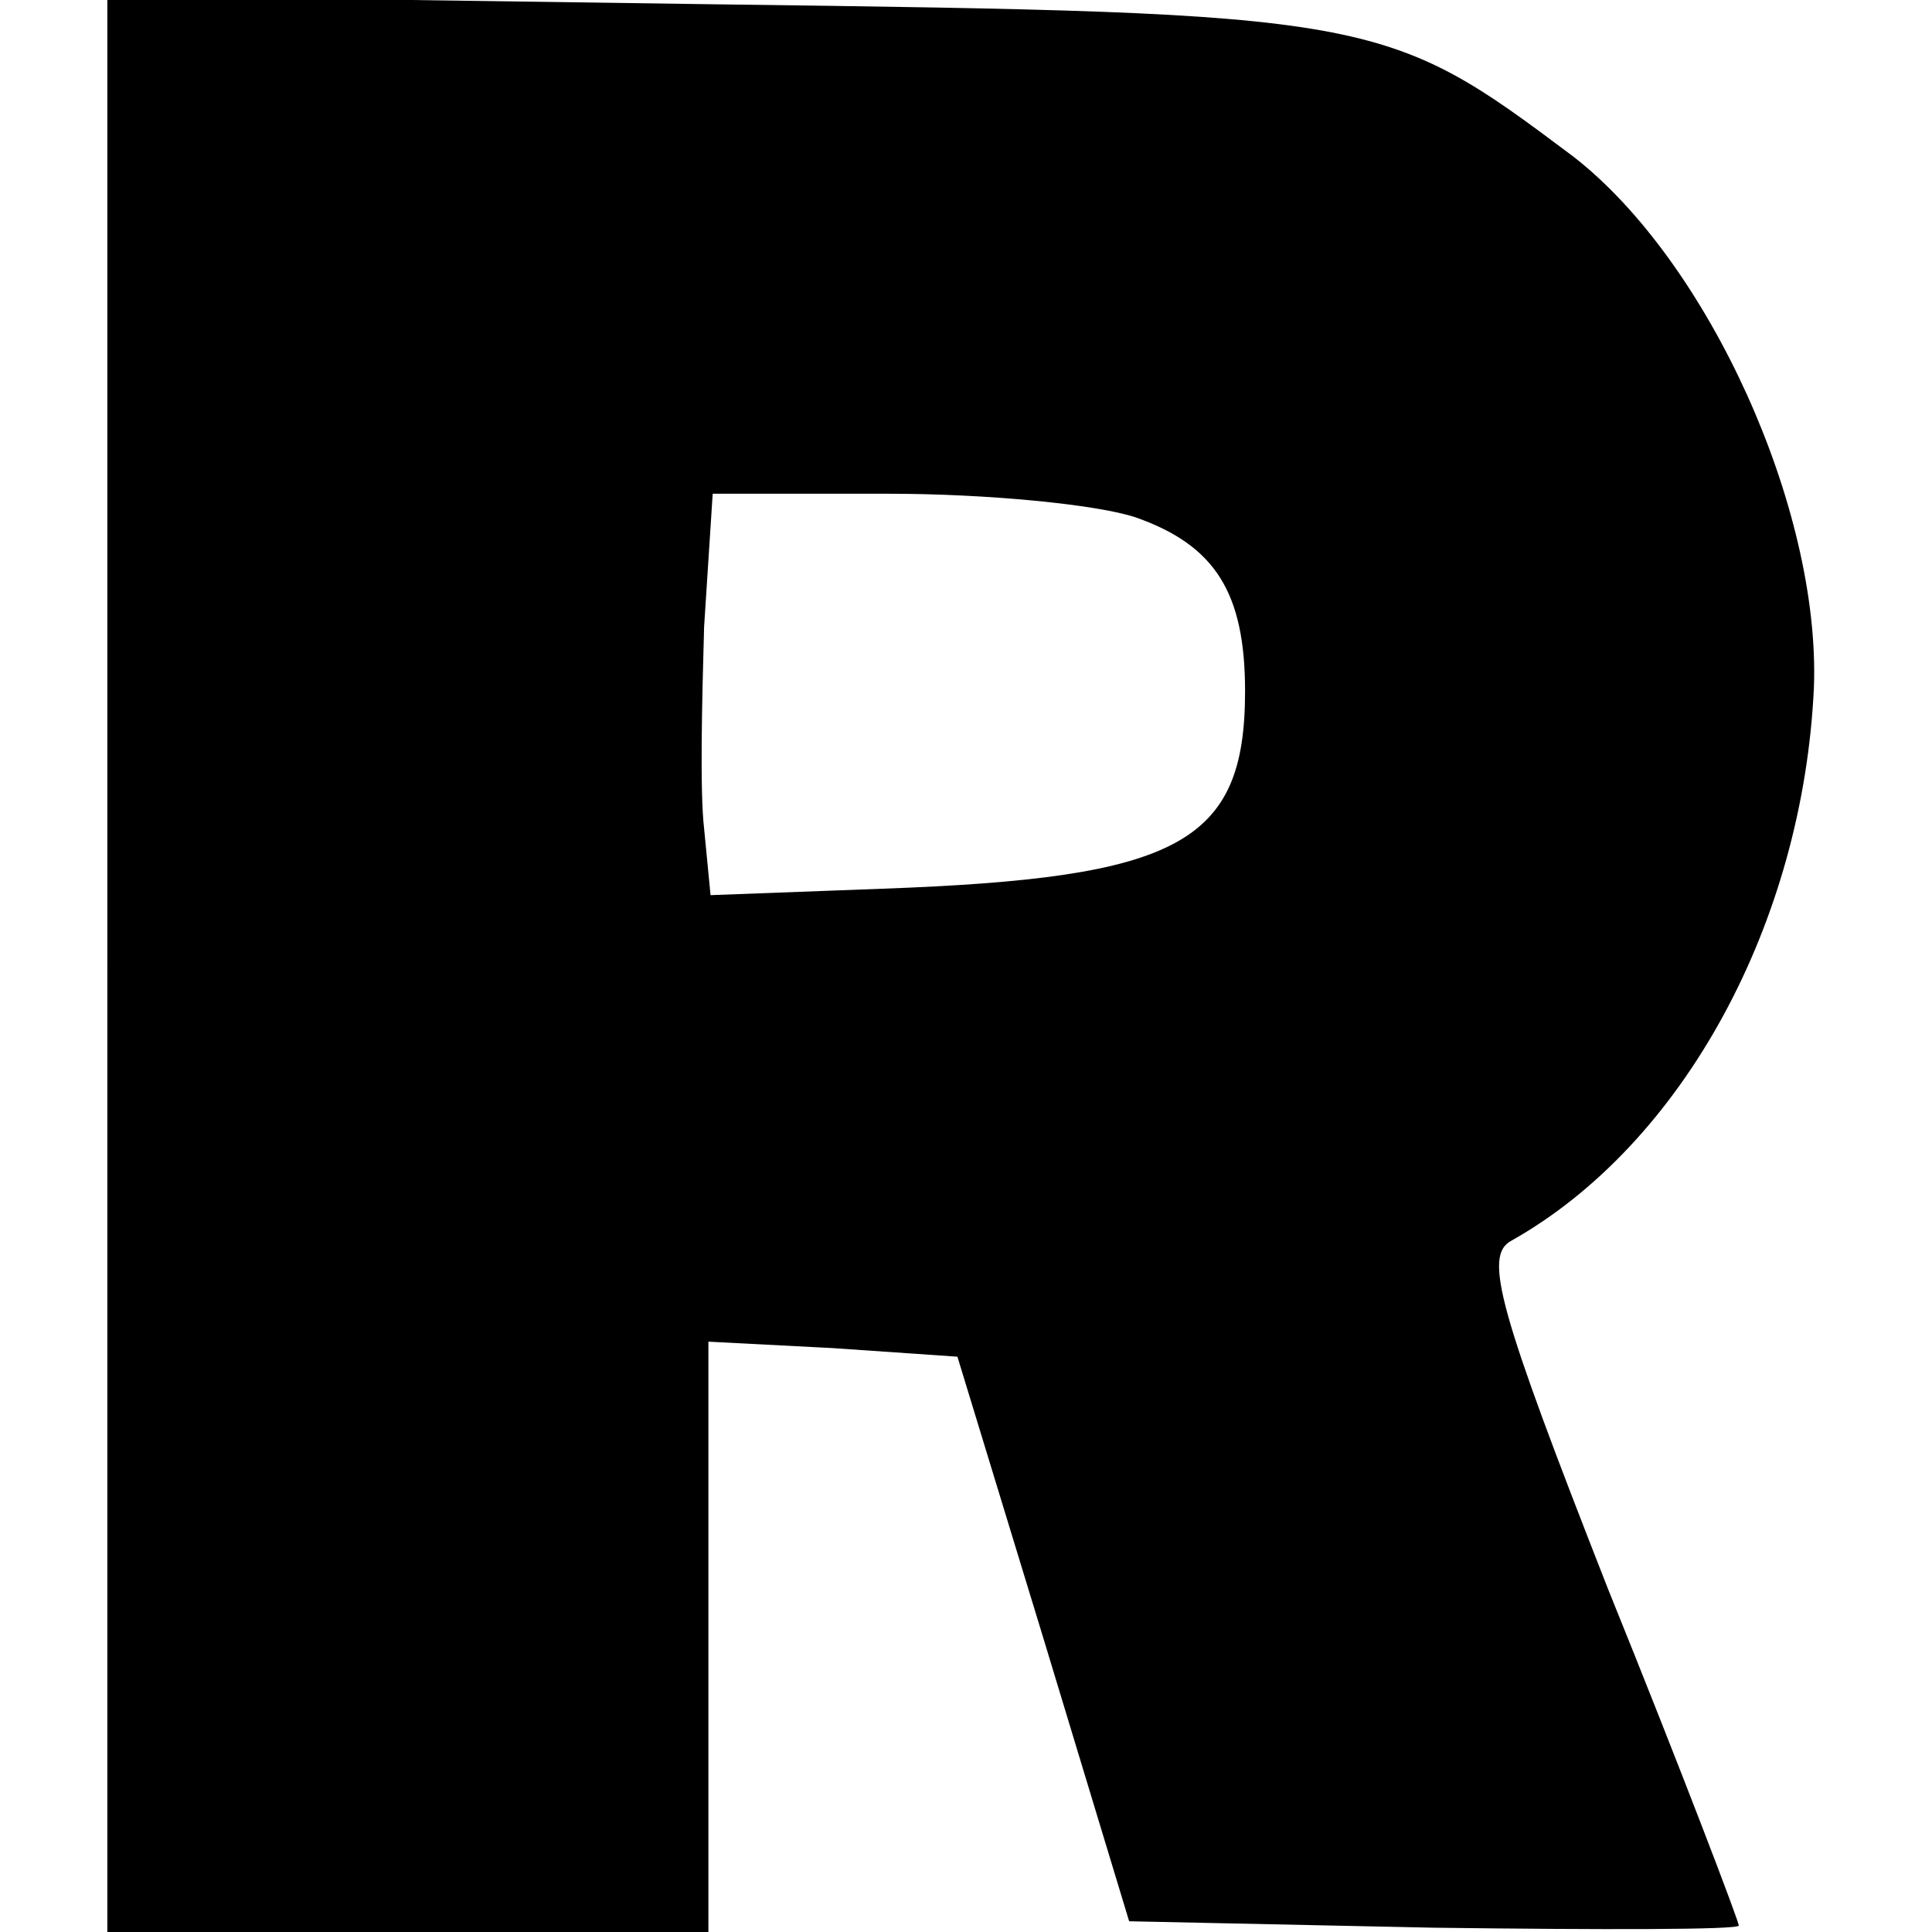
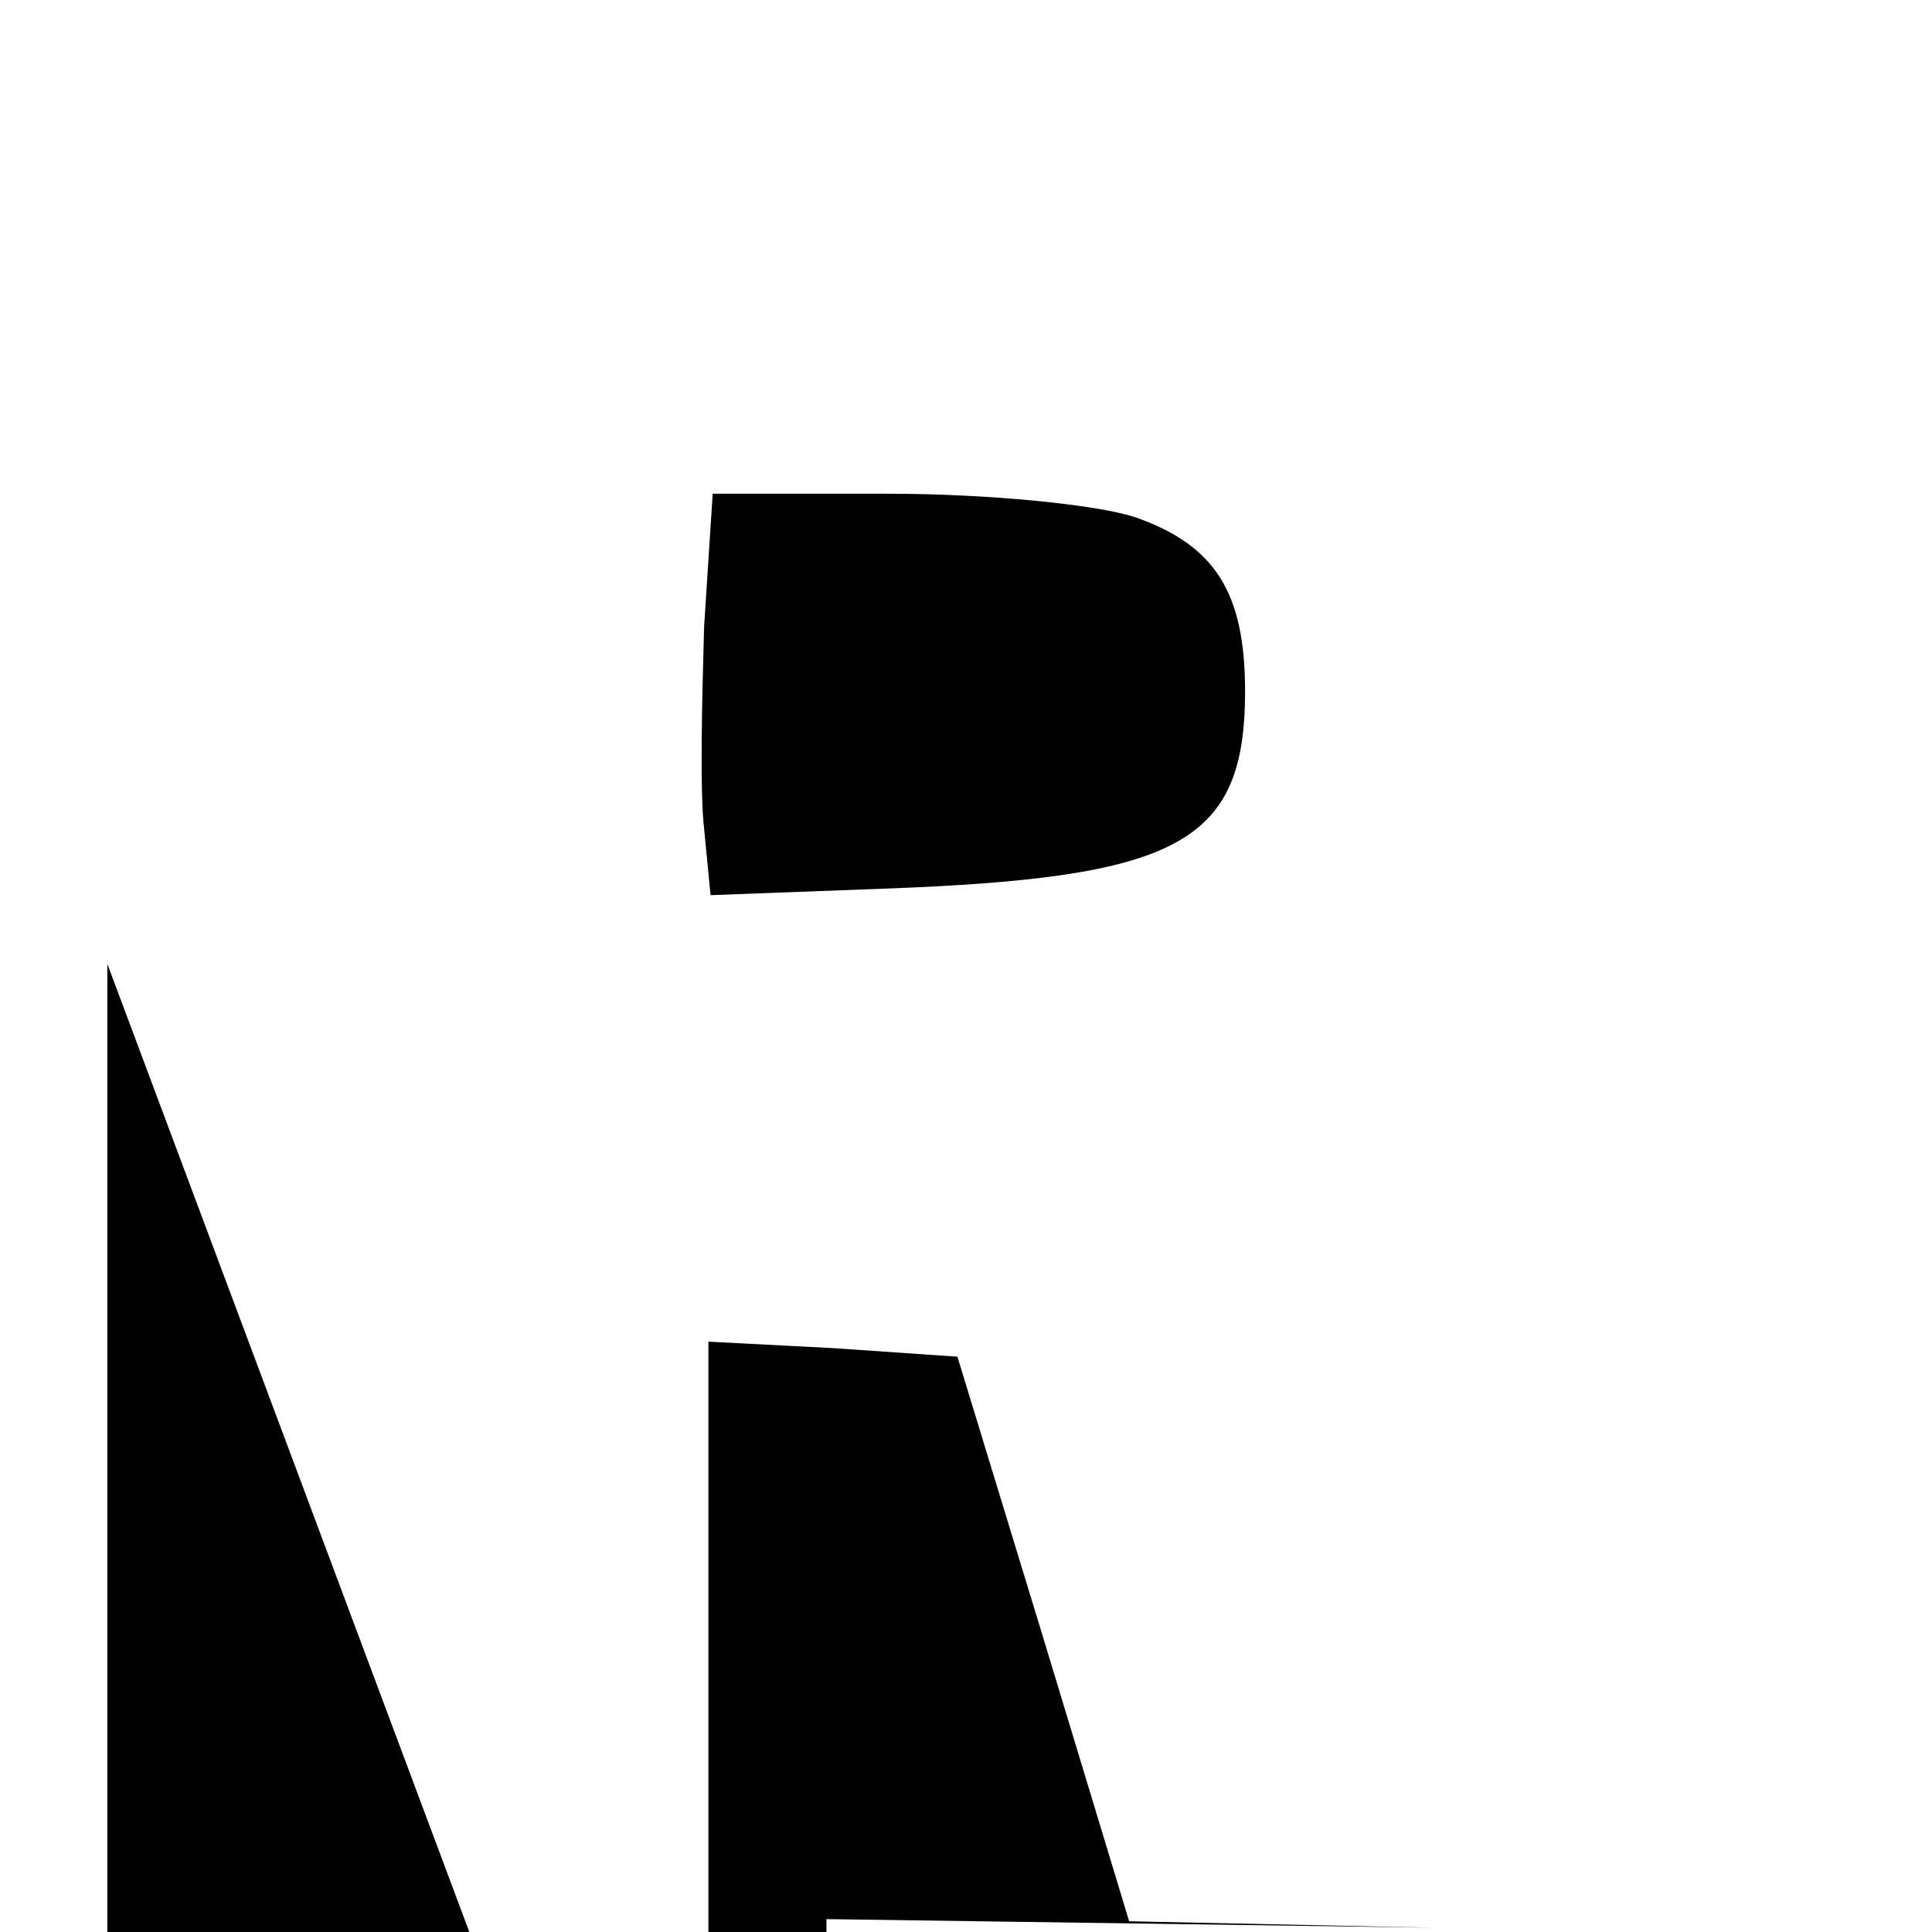
<svg xmlns="http://www.w3.org/2000/svg" version="1.0" width="90pt" height="90pt" viewBox="0 0 90 90" preserveAspectRatio="xMidYMid meet">
  <g transform="translate(0,90) scale(0.1,-0.1)" fill="#000000" stroke="none">
-     <path d="M50 451 l0 -451 140 0 140 0 0 138 0 137 58 -3 58 -4 40 -131 40 -132 142 -3 c78 -1 142 -1 142 1 0 2 -27 73 -61 157 -51 130 -58 155 -45 162 80 45 136 148 141 258 3 83 -49 198 -112 247 -88 66 -91 67 -400 71 l-283 4 0 -451z m479 208 c37 -13 51 -35 51 -81 0 -71 -31 -87 -169 -92 l-80 -3 -3 31 c-2 17 -1 59 0 94 l4 62 82 0 c46 0 97 -5 115 -11z" />
+     <path d="M50 451 l0 -451 140 0 140 0 0 138 0 137 58 -3 58 -4 40 -131 40 -132 142 -3 l-283 4 0 -451z m479 208 c37 -13 51 -35 51 -81 0 -71 -31 -87 -169 -92 l-80 -3 -3 31 c-2 17 -1 59 0 94 l4 62 82 0 c46 0 97 -5 115 -11z" />
  </g>
</svg>